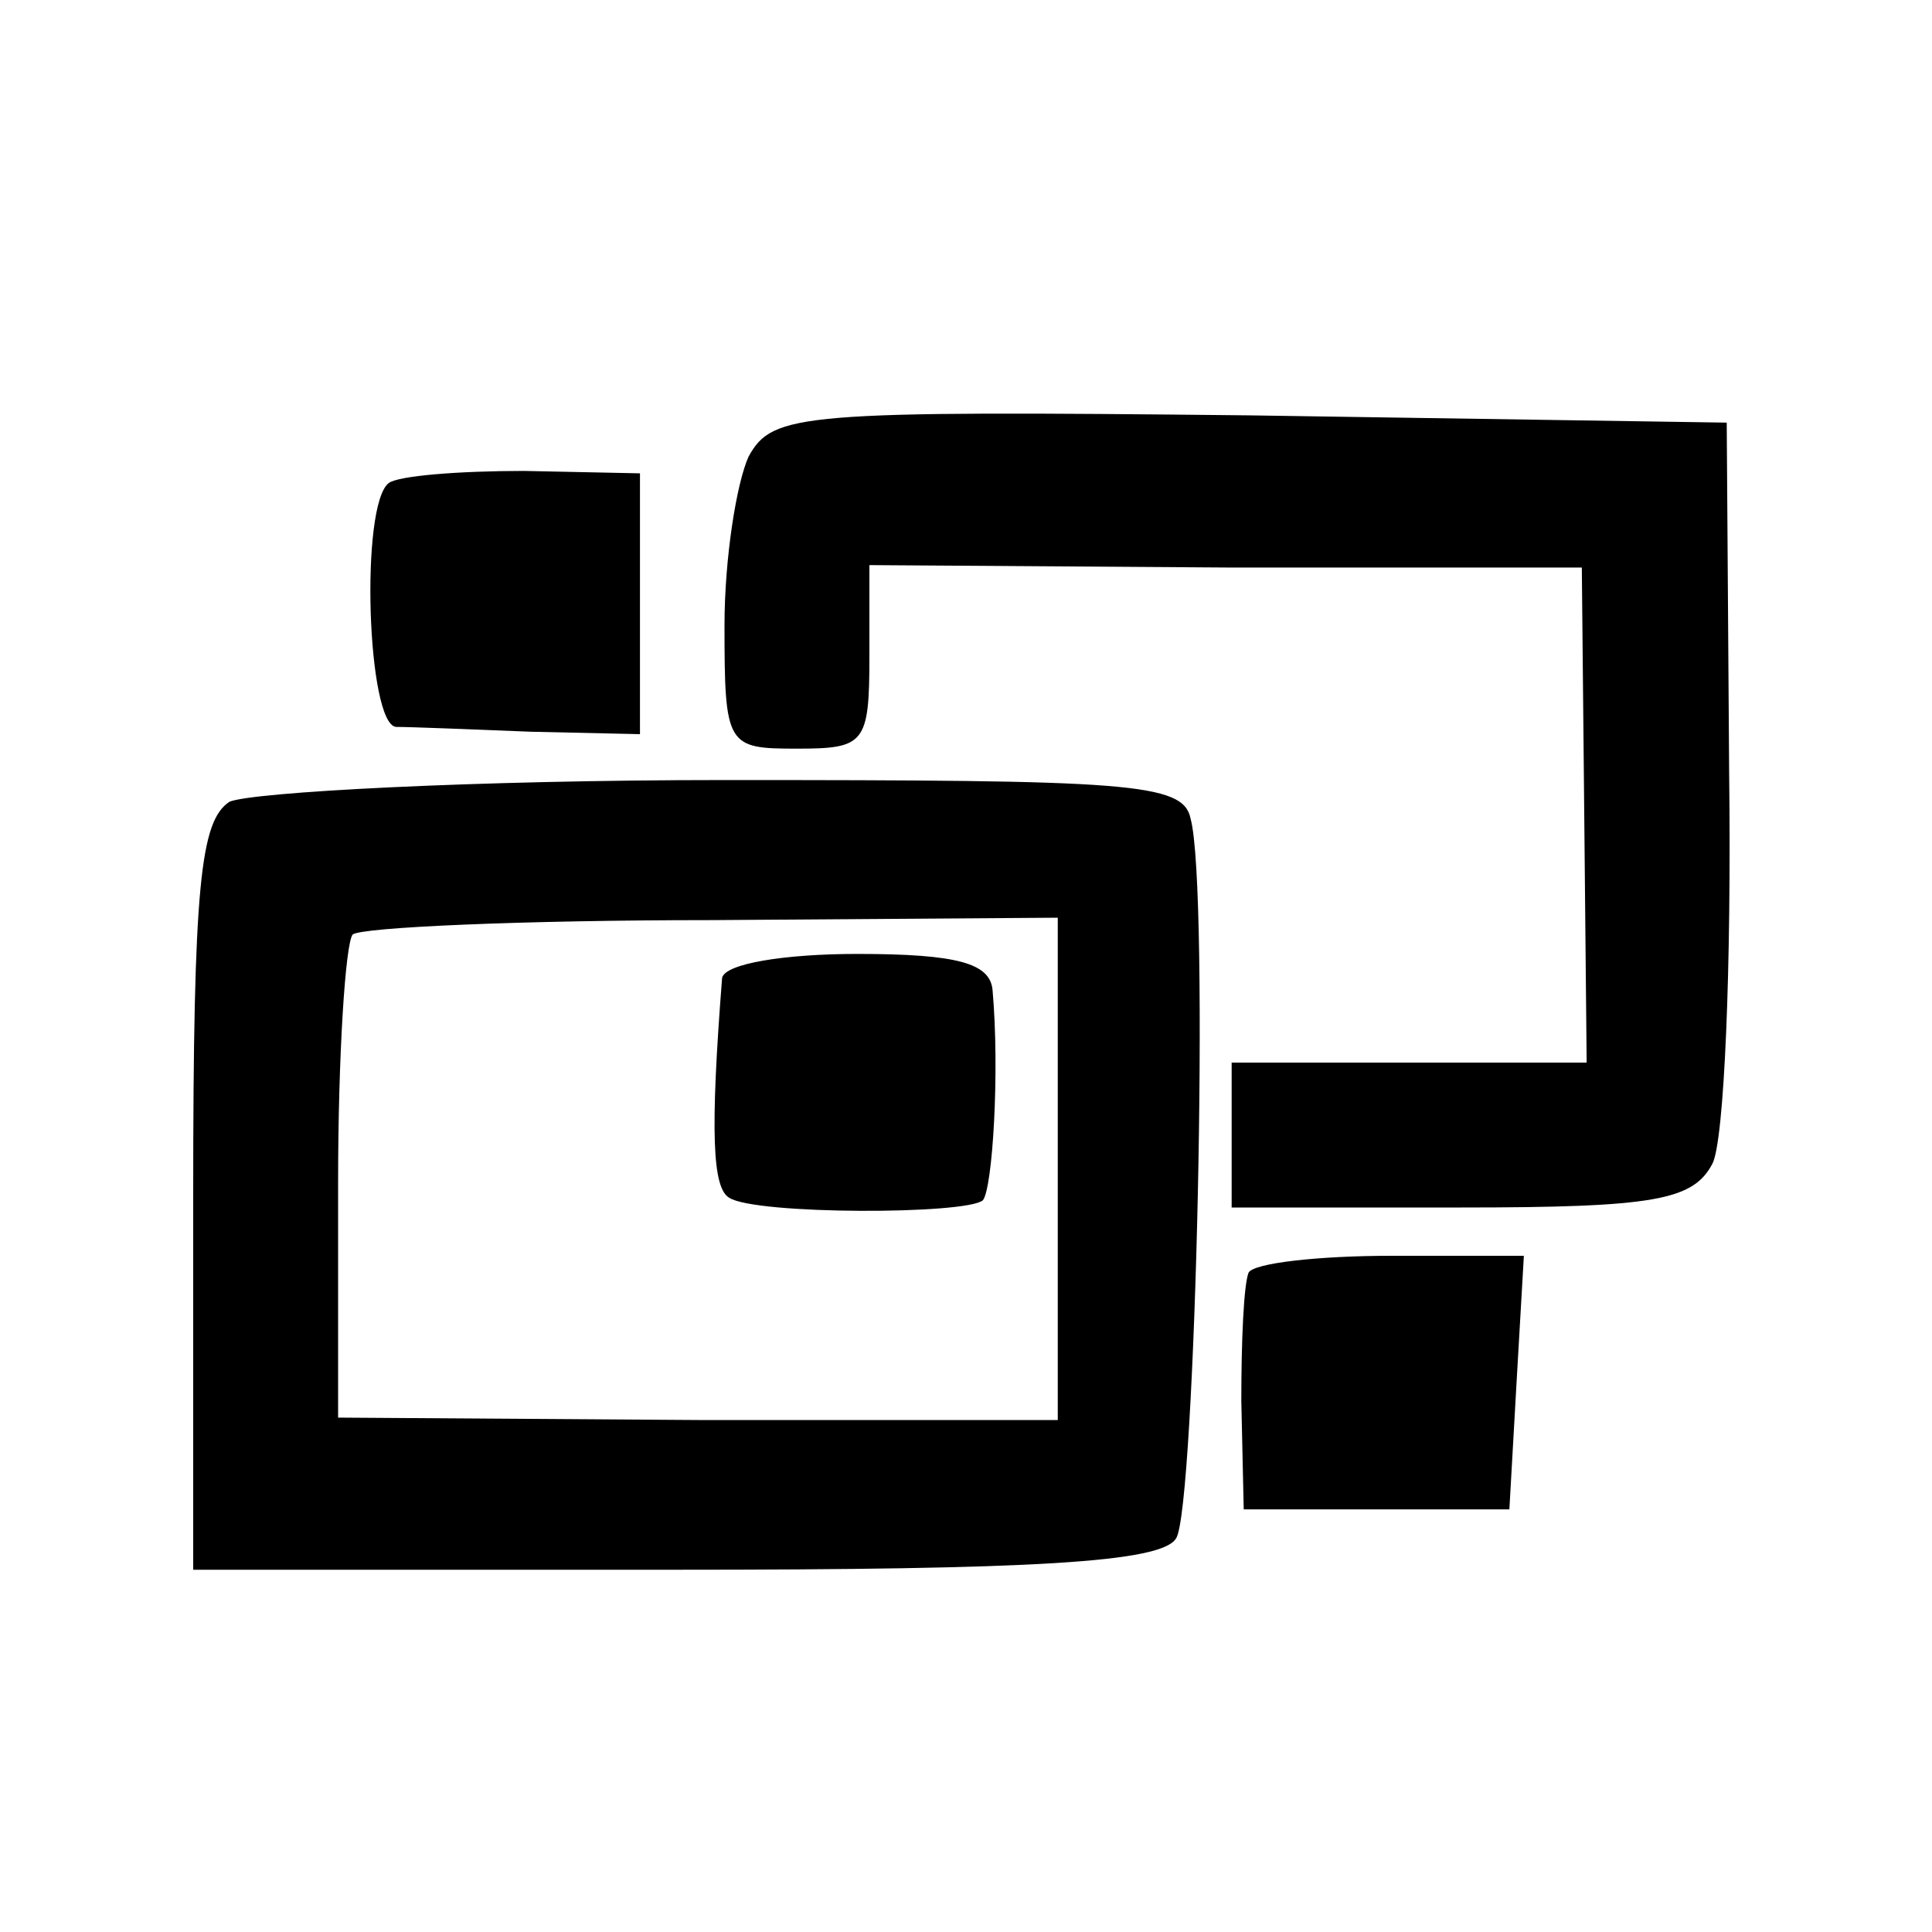
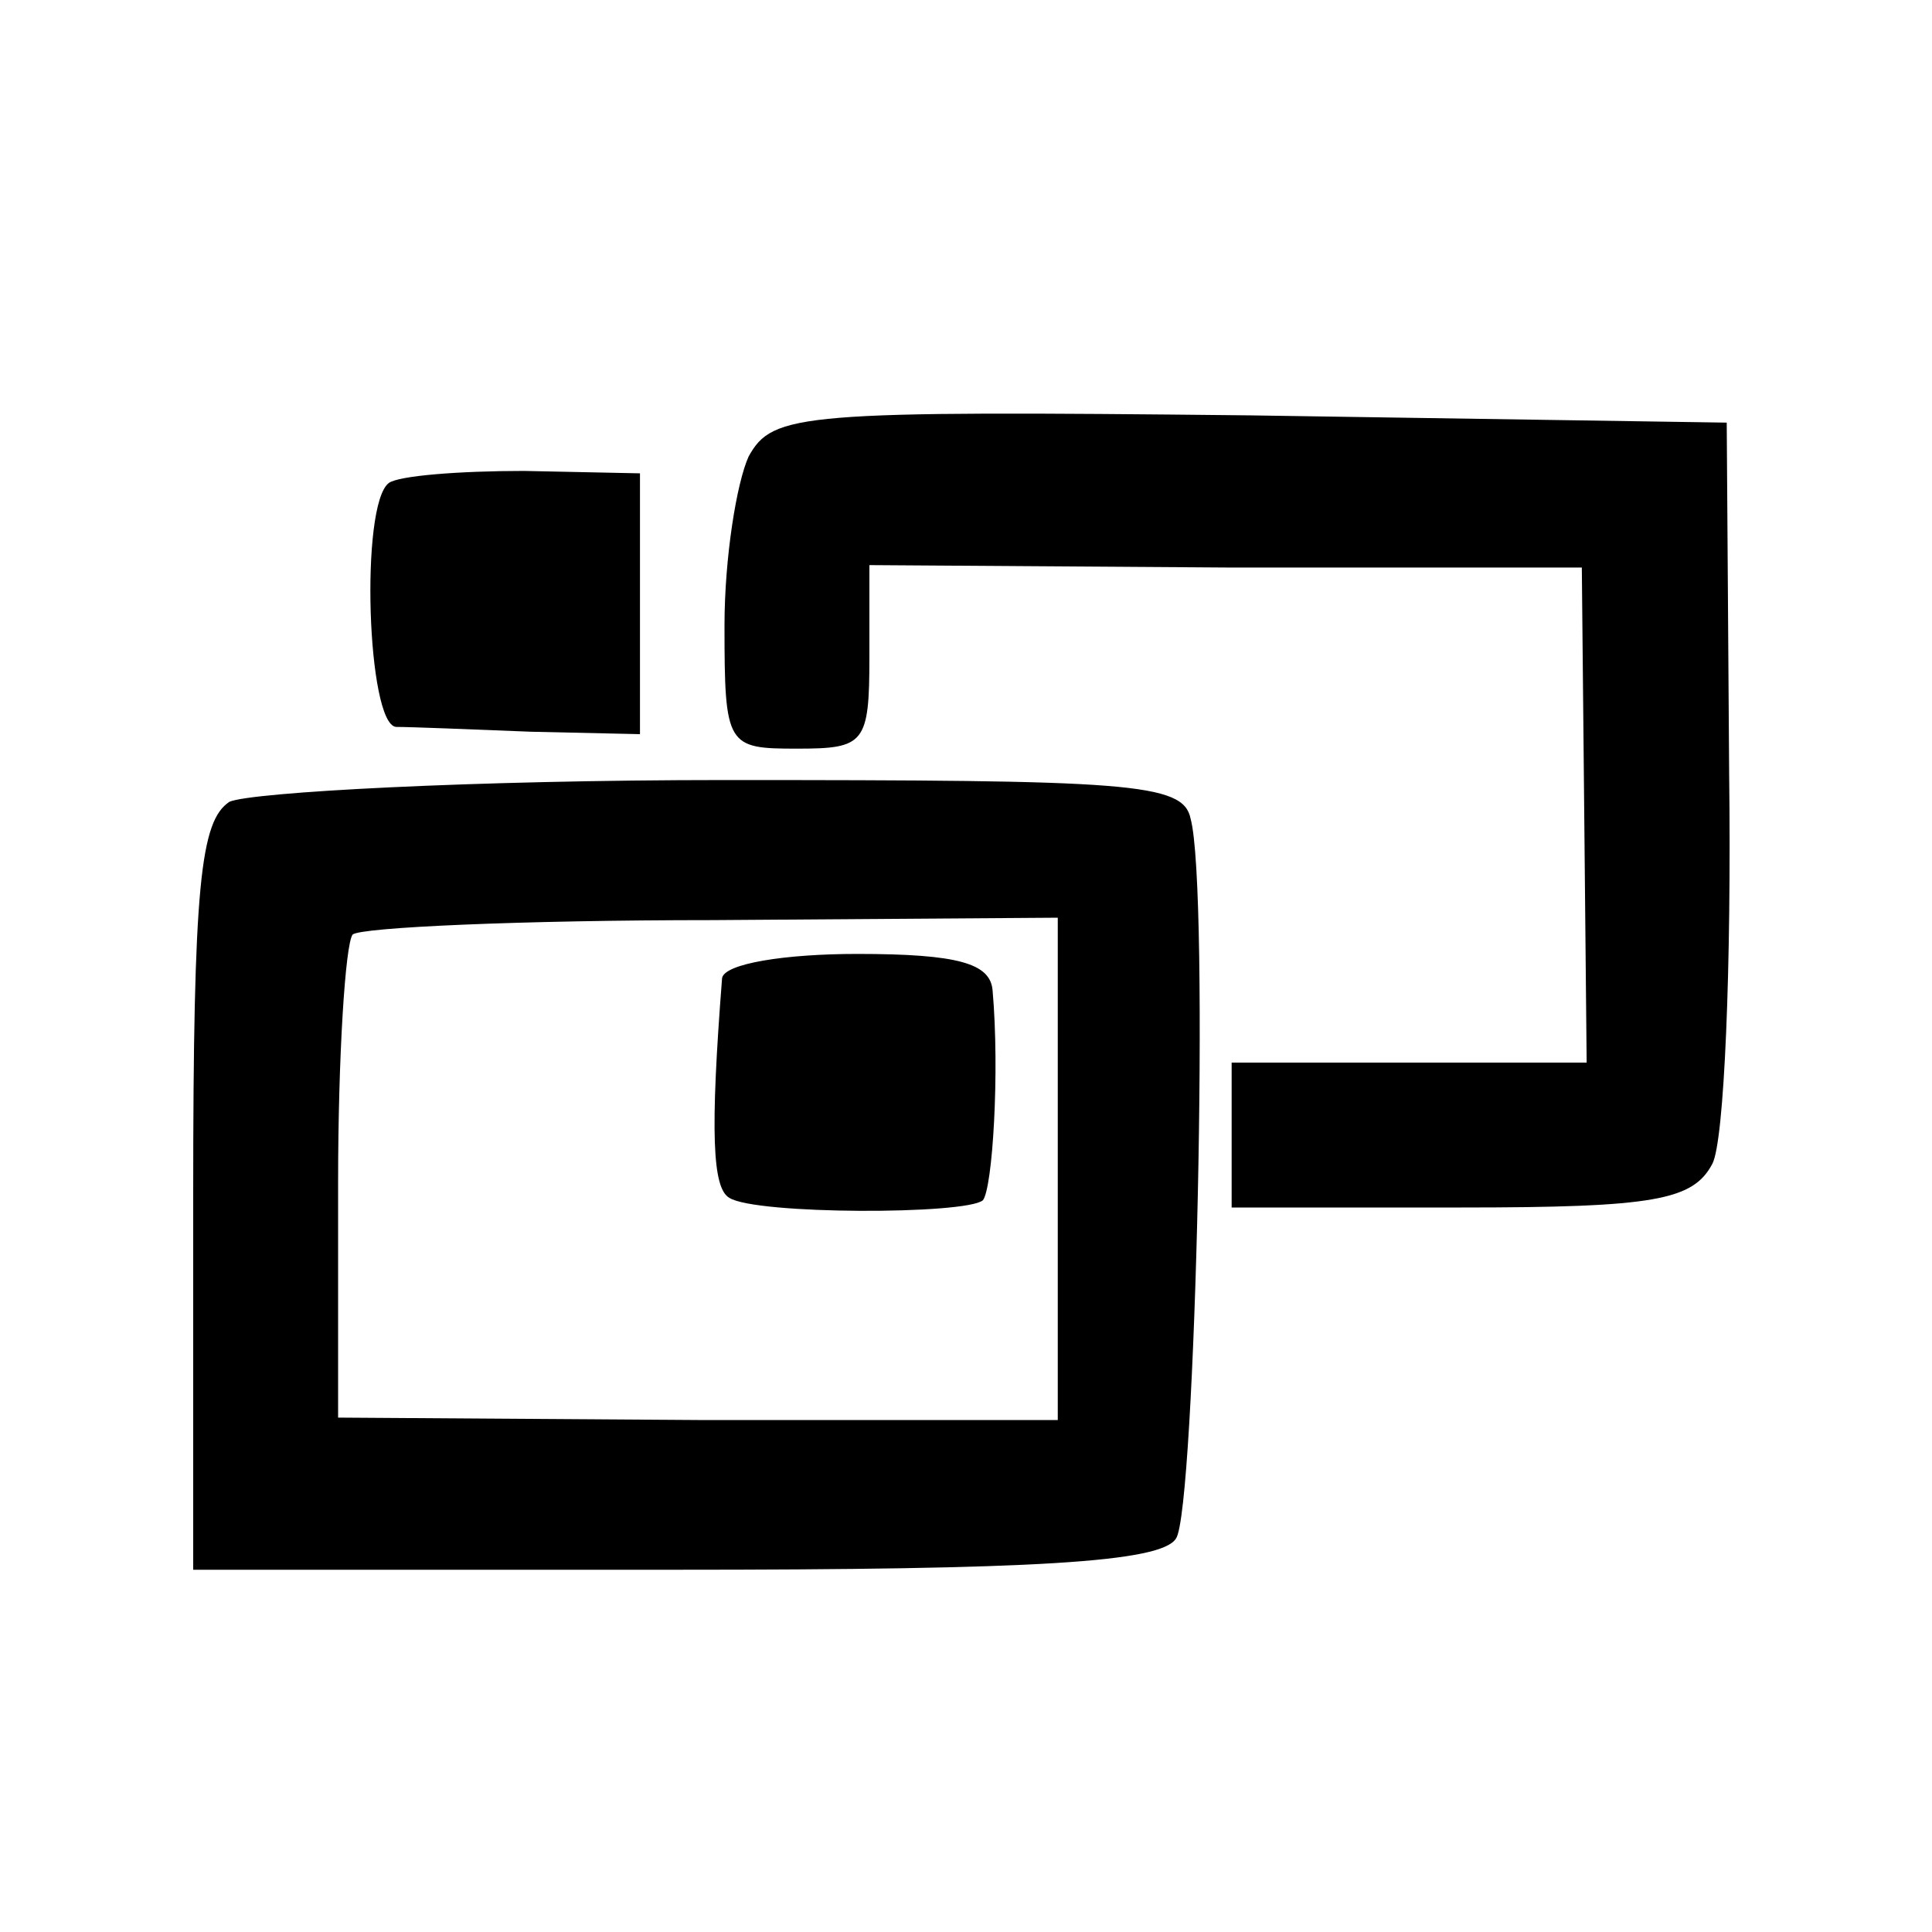
<svg xmlns="http://www.w3.org/2000/svg" version="1.0" width="80pt" height="80pt" viewBox="0 0 80 80" preserveAspectRatio="xMidYMid meet">
  <g transform="translate(0,80) scale(0.1,-0.1)" fill="#000000" stroke="none">
    <path d="M310 611 c-5 -11 -10 -42 -10 -70 0 -50 1 -51 30 -51 28 0 30 2 30 38 l0 38 148 -1 147 0 1 -102 1 -103 -74 0 -73 0 0 -30 0 -30 95 0 c80 0 96 3 104 18 5 9 8 82 7 162 l-1 145 -197 3 c-187 2 -198 1 -208 -17z" />
    <path d="M161 600 c-12 -9 -9 -100 3 -101 6 0 31 -1 56 -2 l45 -1 0 54 0 54 -48 1 c-27 0 -52 -2 -56 -5z" />
    <path d="M95 468 c-12 -8 -15 -34 -15 -163 l0 -155 199 0 c149 0 202 3 208 13 8 12 14 269 6 298 -3 15 -26 16 -193 16 -104 0 -196 -5 -205 -9z m343 -152 l0 -104 -149 0 -149 1 0 97 c0 53 3 99 6 103 3 3 70 6 149 6 l143 1 0 -104z" />
    <path d="M299 395 c-5 -64 -4 -87 3 -91 11 -7 98 -7 105 -1 4 5 7 53 4 87 -1 11 -14 15 -56 15 -30 0 -55 -4 -56 -10z" />
-     <path d="M517 273 c-2 -5 -3 -28 -3 -53 l1 -45 55 0 55 0 3 53 3 52 -55 0 c-30 0 -57 -3 -59 -7z" />
  </g>
</svg>